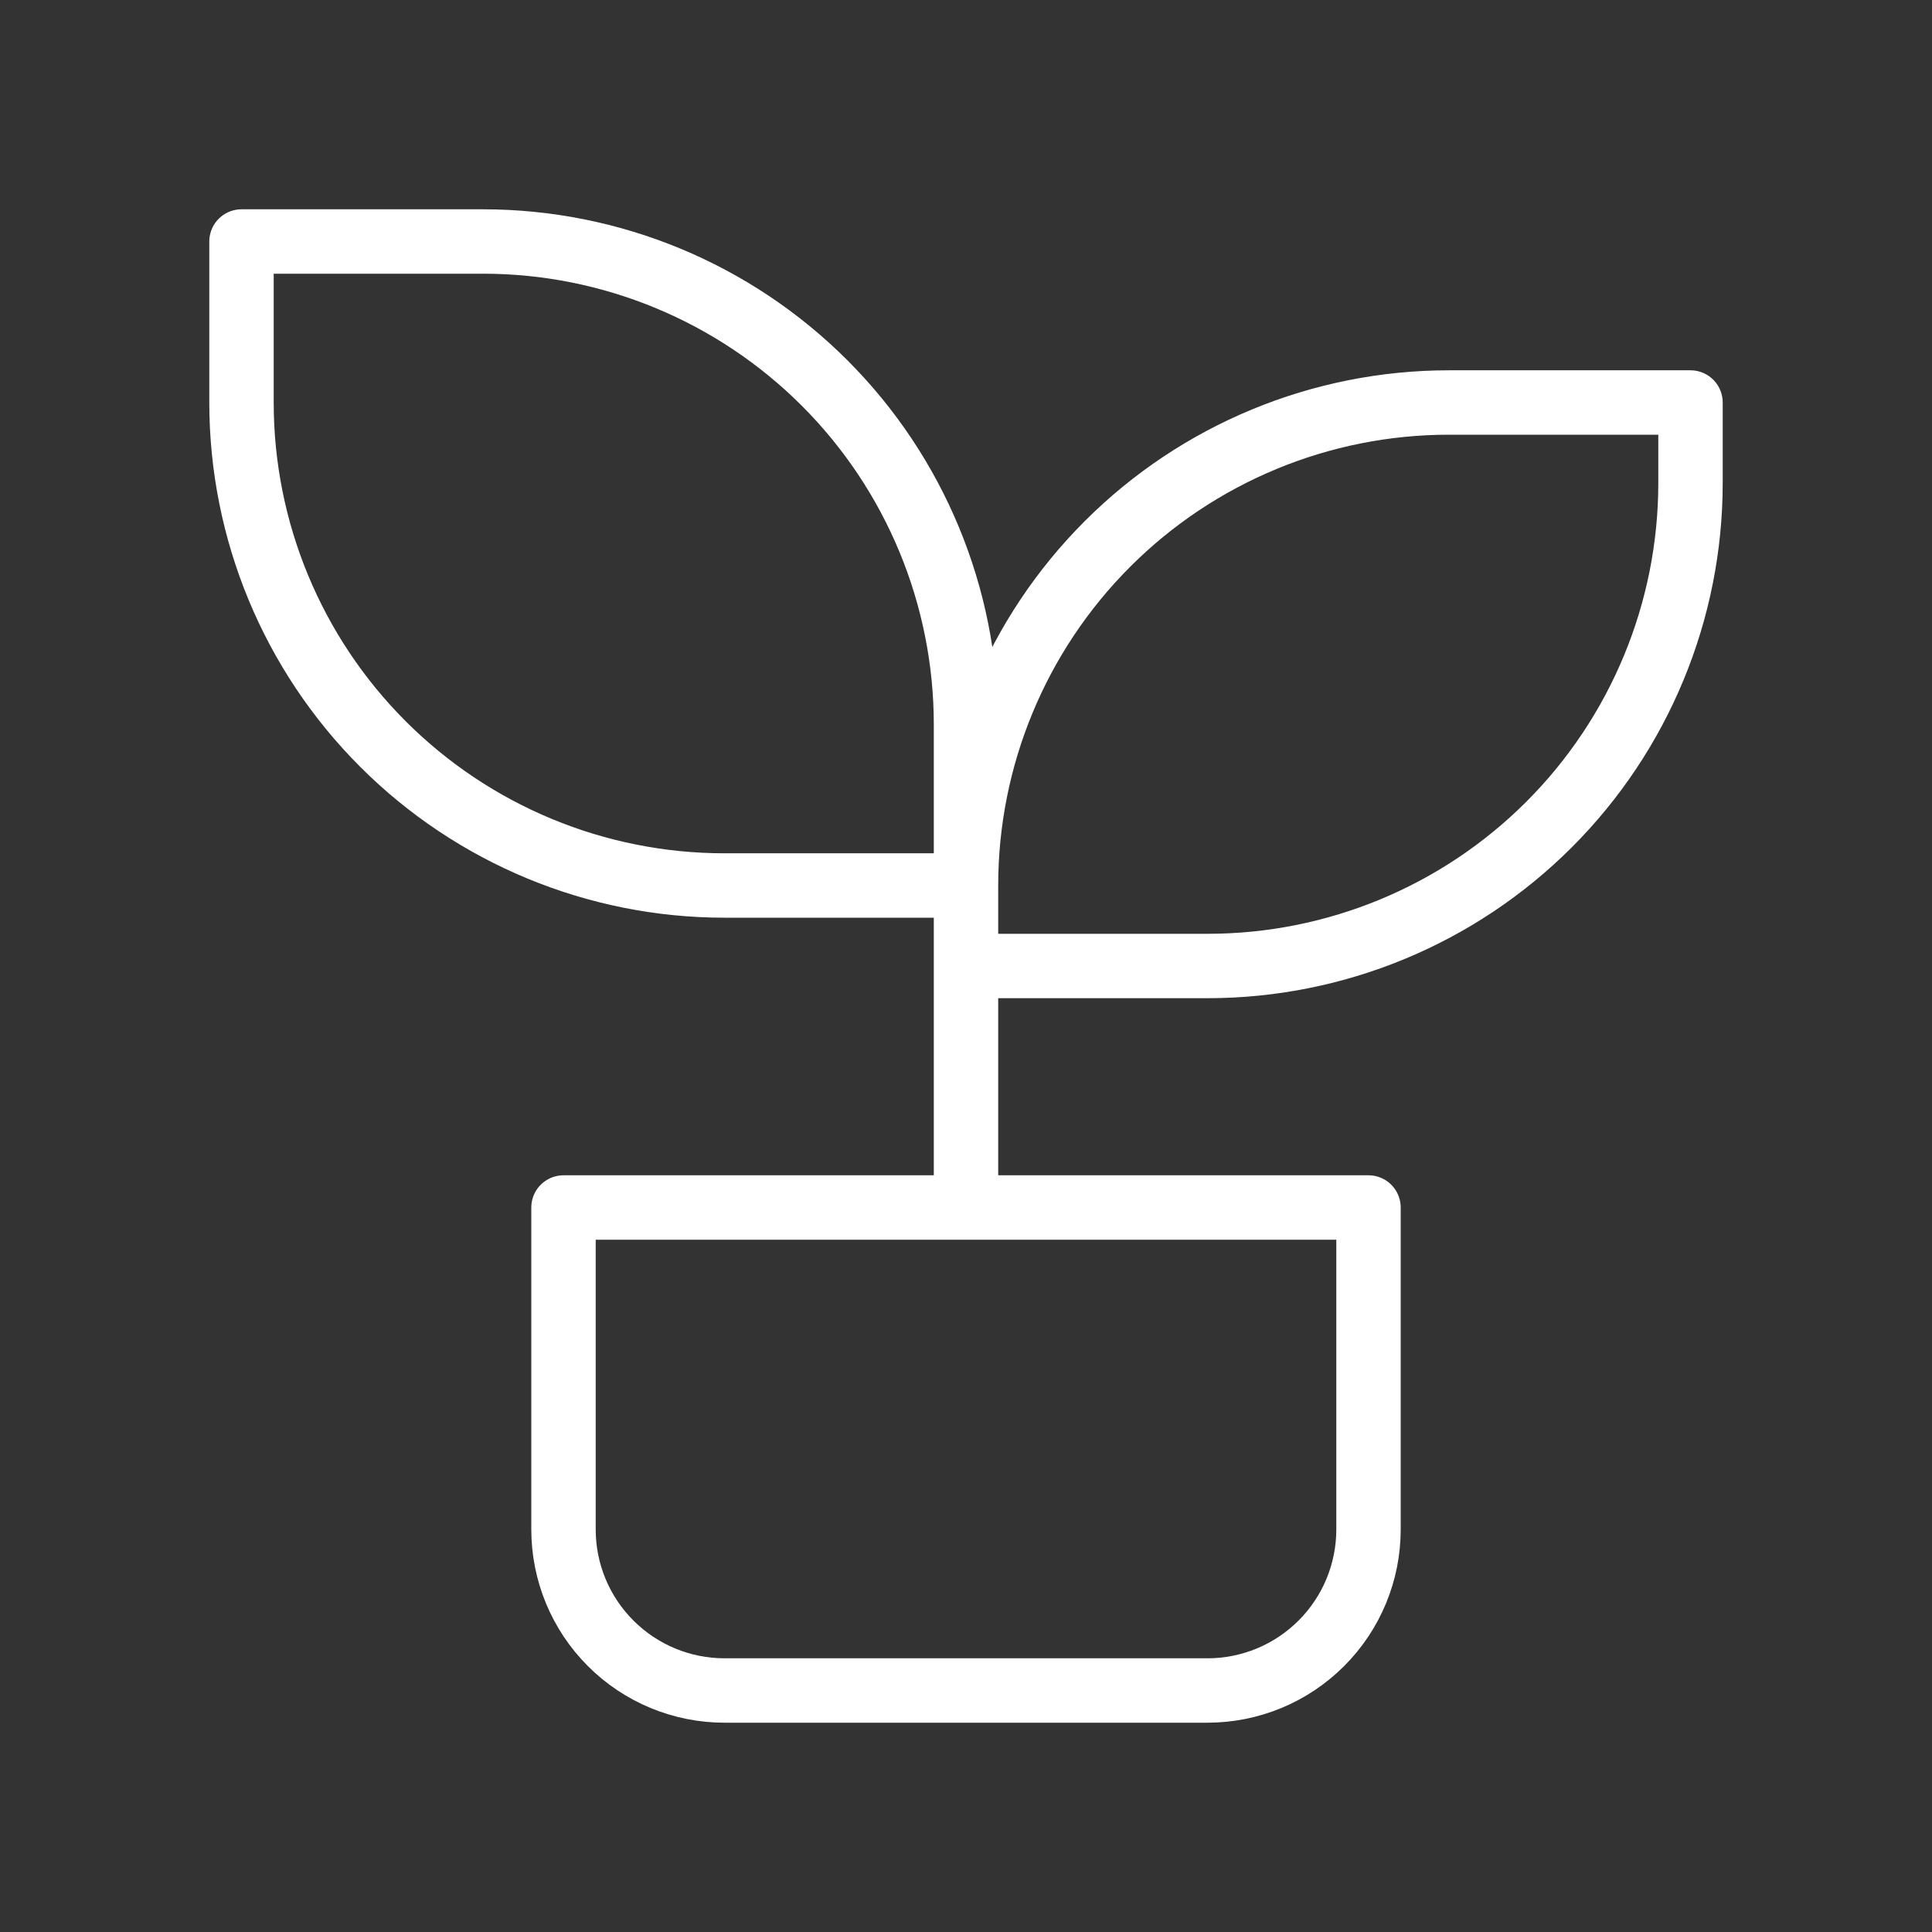
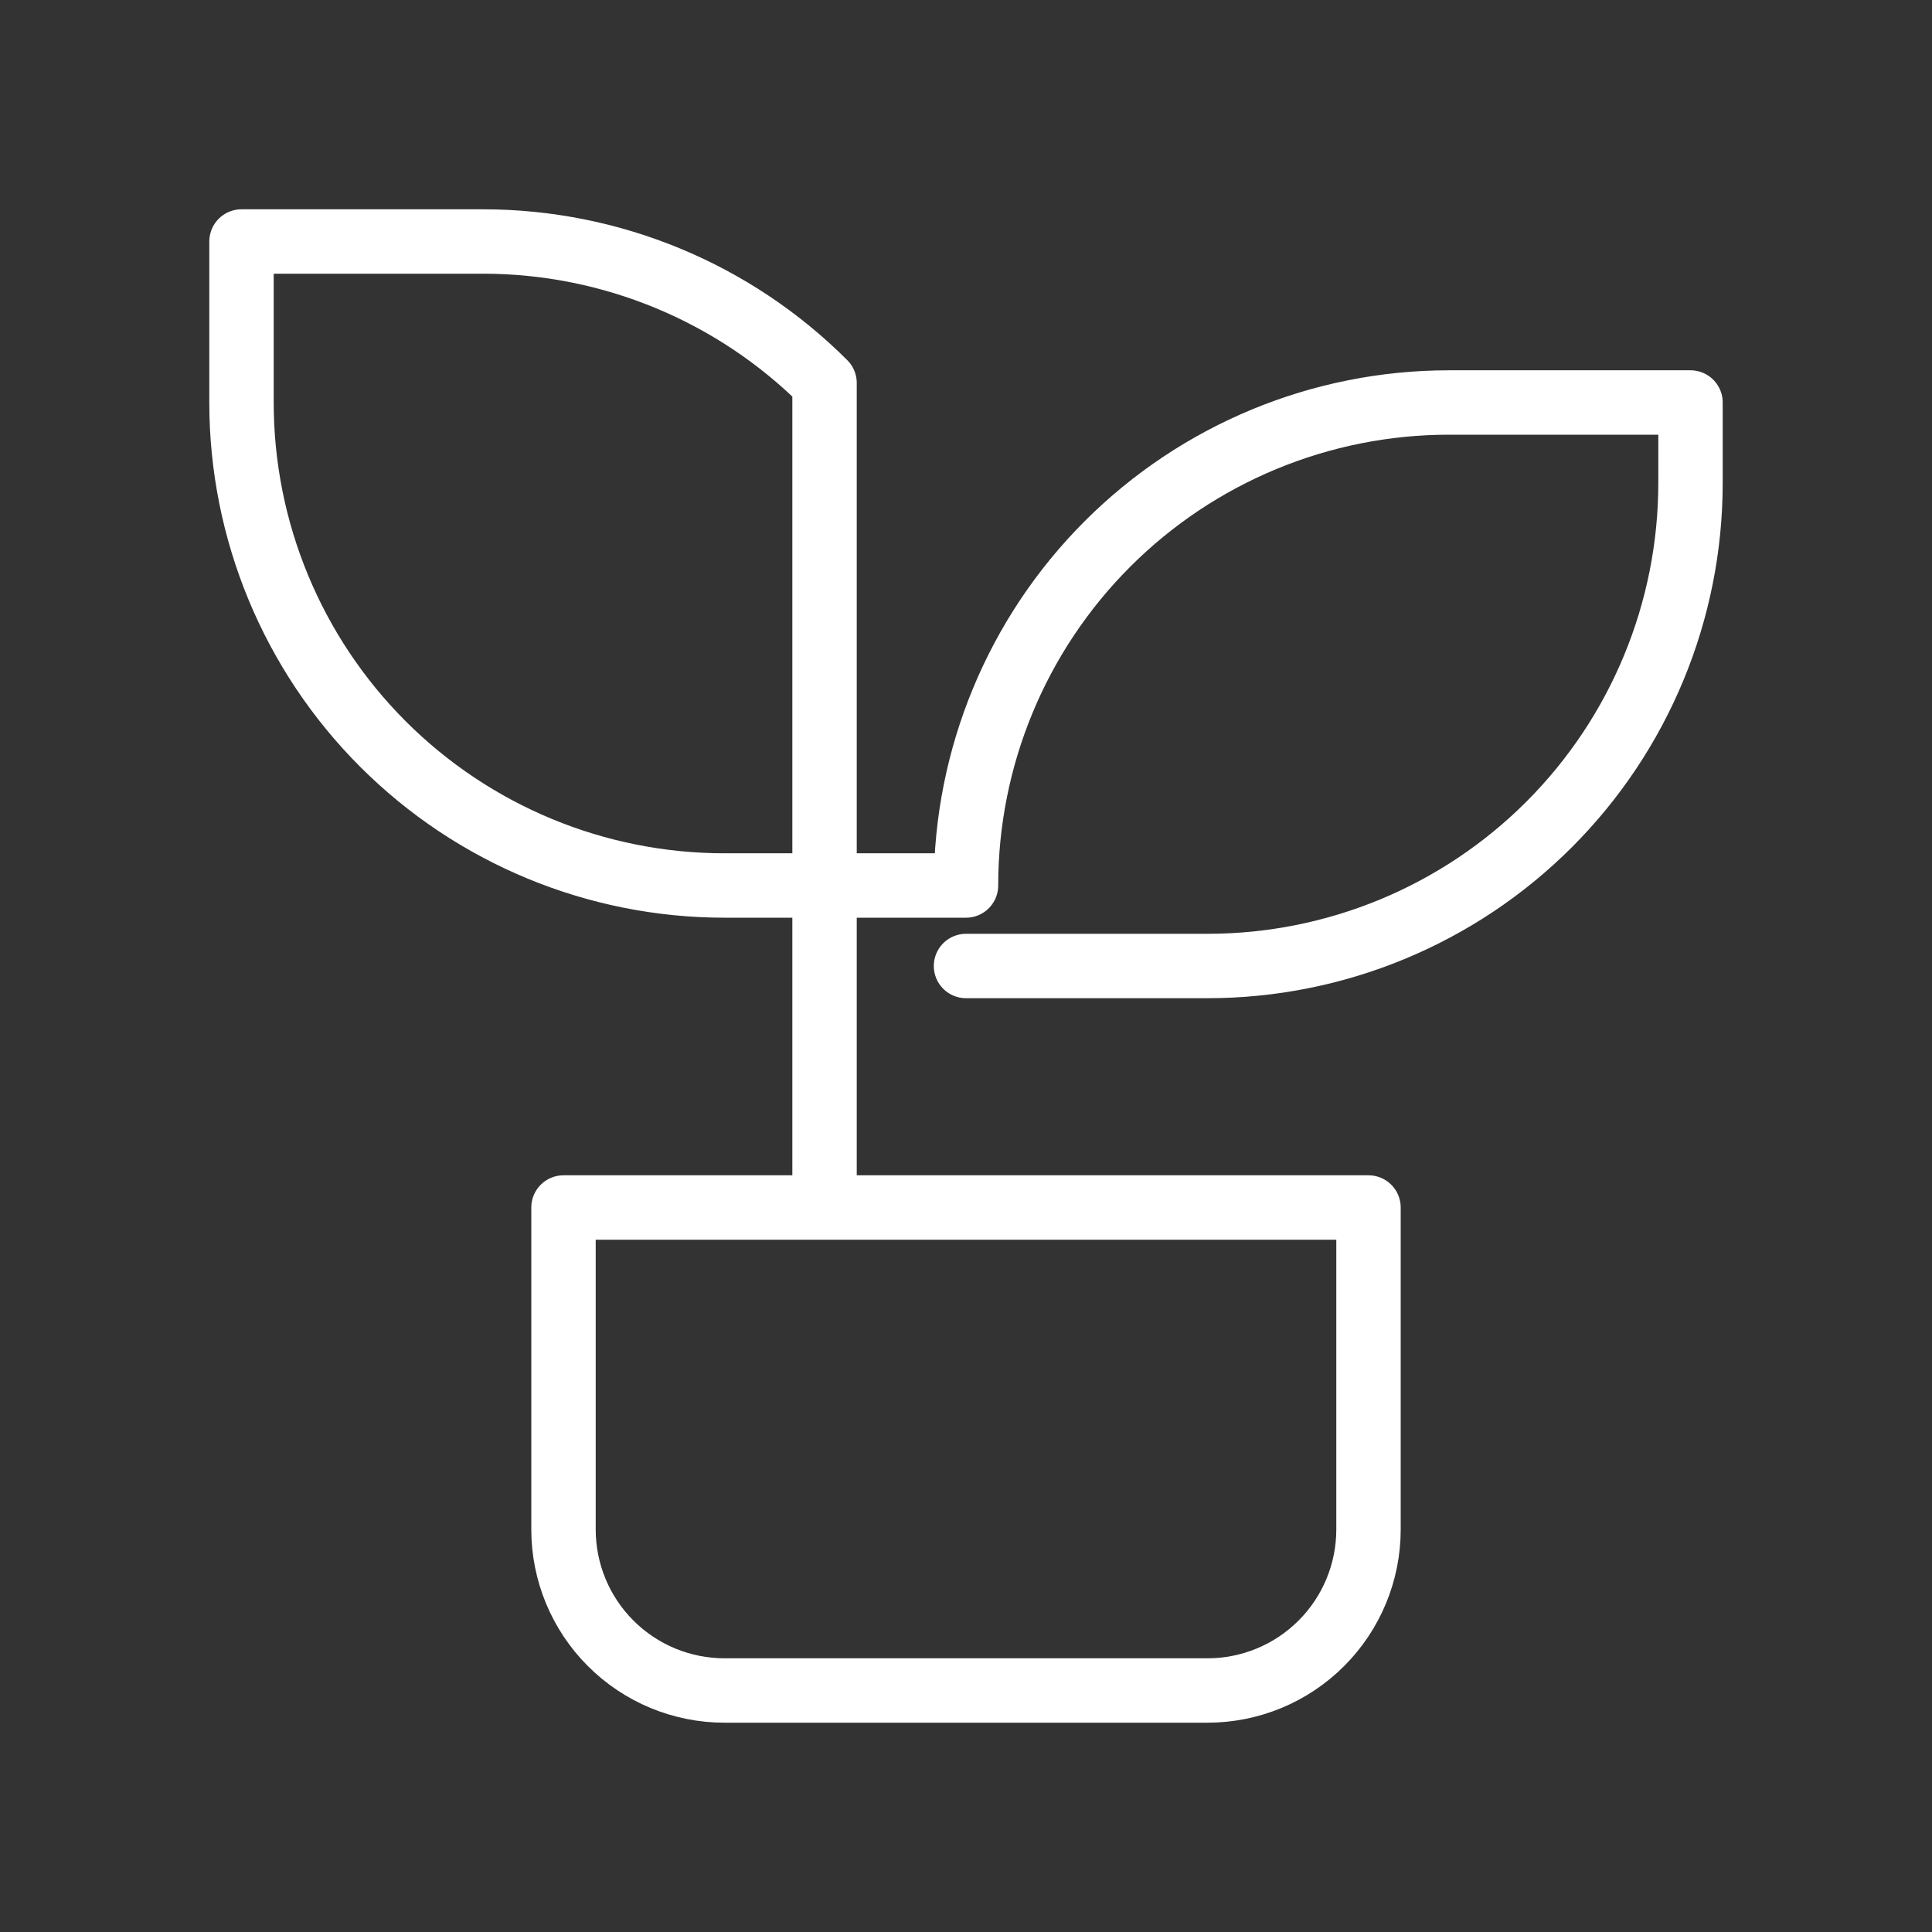
<svg xmlns="http://www.w3.org/2000/svg" width="60" height="60" viewBox="0 0 60 60" fill="none">
  <rect x="0" y="0" width="60" height="60" fill="#333333" stroke="none" />
-   <path d="M30 30H37.5C41.478 30 45.294 28.42 48.107 25.607C50.92 22.794 52.5 18.978 52.5 15V12.5H45C41.022 12.5 37.206 14.08 34.393 16.893C31.58 19.706 30 23.522 30 27.5H22.5C18.522 27.5 14.706 25.92 11.893 23.107C9.08 20.294 7.5 16.478 7.5 12.5V7.5H15C18.978 7.5 22.794 9.08 25.607 11.893C28.42 14.706 30 18.522 30 22.5V37.5M17.5 37.5H42.5V47.5C42.5 48.826 41.973 50.098 41.035 51.035C40.098 51.973 38.826 52.5 37.5 52.5H22.5C21.174 52.5 19.902 51.973 18.965 51.035C18.027 50.098 17.5 48.826 17.5 47.5V37.5Z" stroke="white" stroke-width="2" stroke-linecap="round" stroke-linejoin="round" />
+   <path d="M30 30H37.5C41.478 30 45.294 28.42 48.107 25.607C50.92 22.794 52.5 18.978 52.5 15V12.5H45C41.022 12.5 37.206 14.08 34.393 16.893C31.58 19.706 30 23.522 30 27.5H22.5C18.522 27.5 14.706 25.92 11.893 23.107C9.08 20.294 7.5 16.478 7.5 12.5V7.5H15C18.978 7.5 22.794 9.08 25.607 11.893V37.5M17.5 37.5H42.5V47.5C42.5 48.826 41.973 50.098 41.035 51.035C40.098 51.973 38.826 52.5 37.5 52.5H22.5C21.174 52.5 19.902 51.973 18.965 51.035C18.027 50.098 17.5 48.826 17.5 47.5V37.5Z" stroke="white" stroke-width="2" stroke-linecap="round" stroke-linejoin="round" />
</svg>